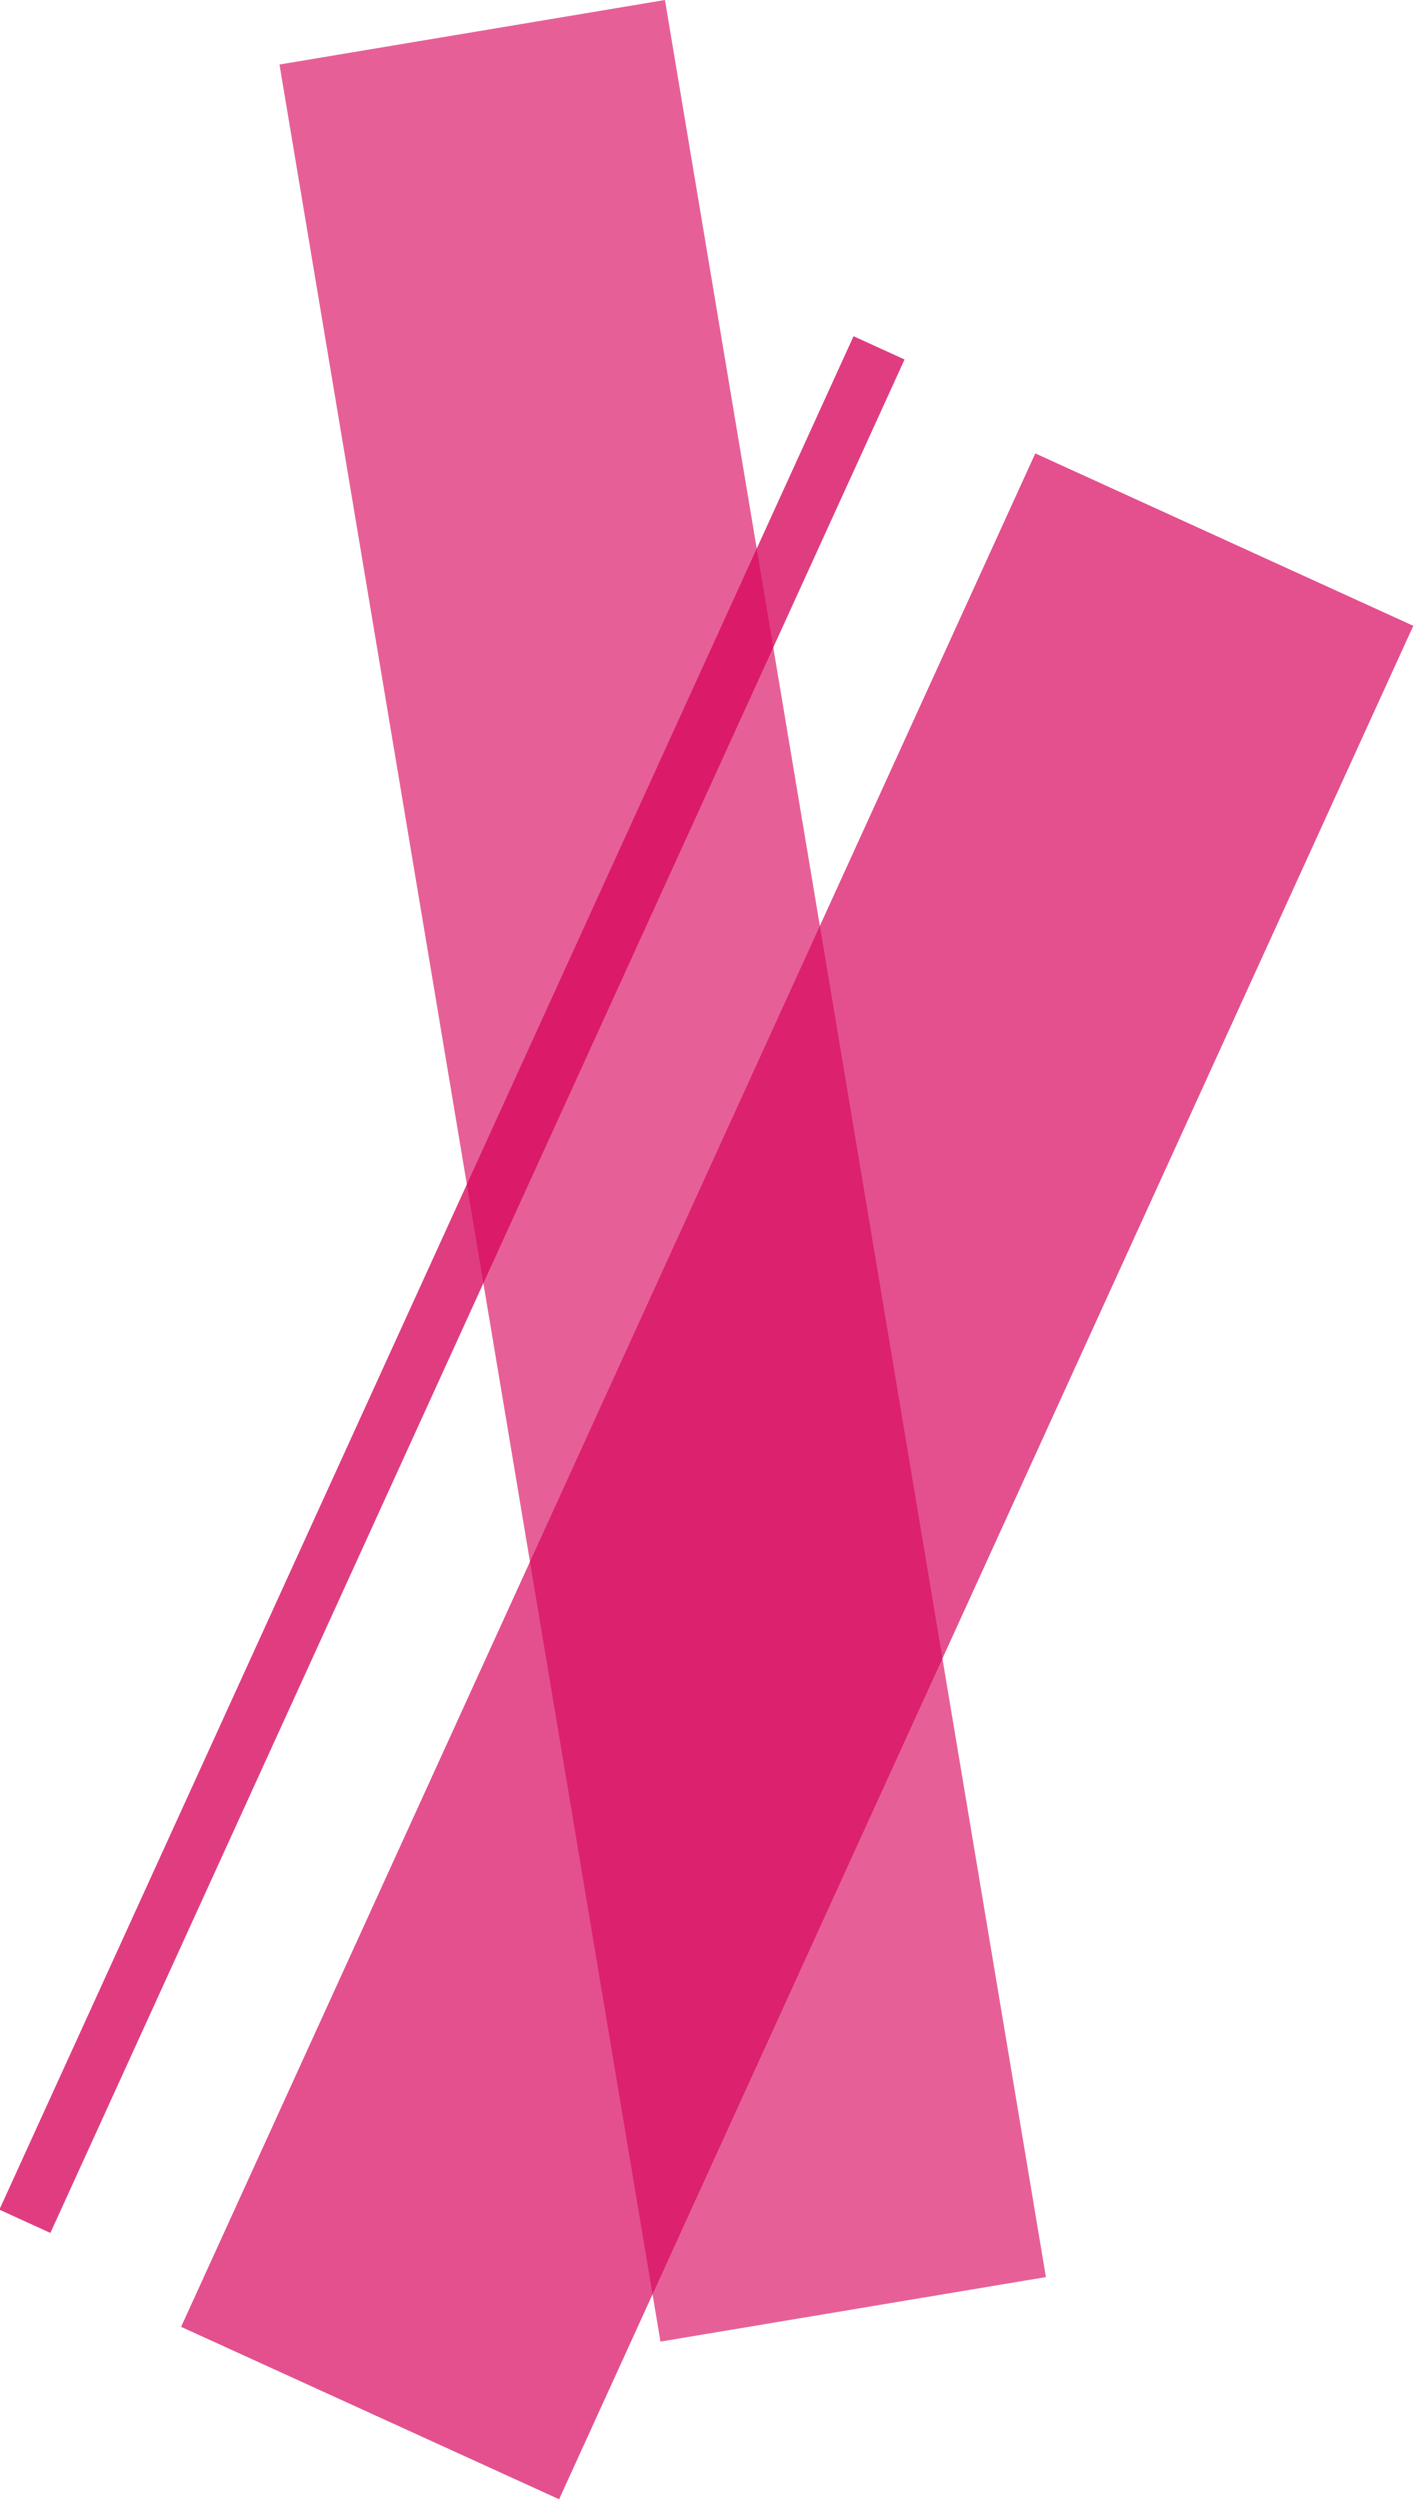
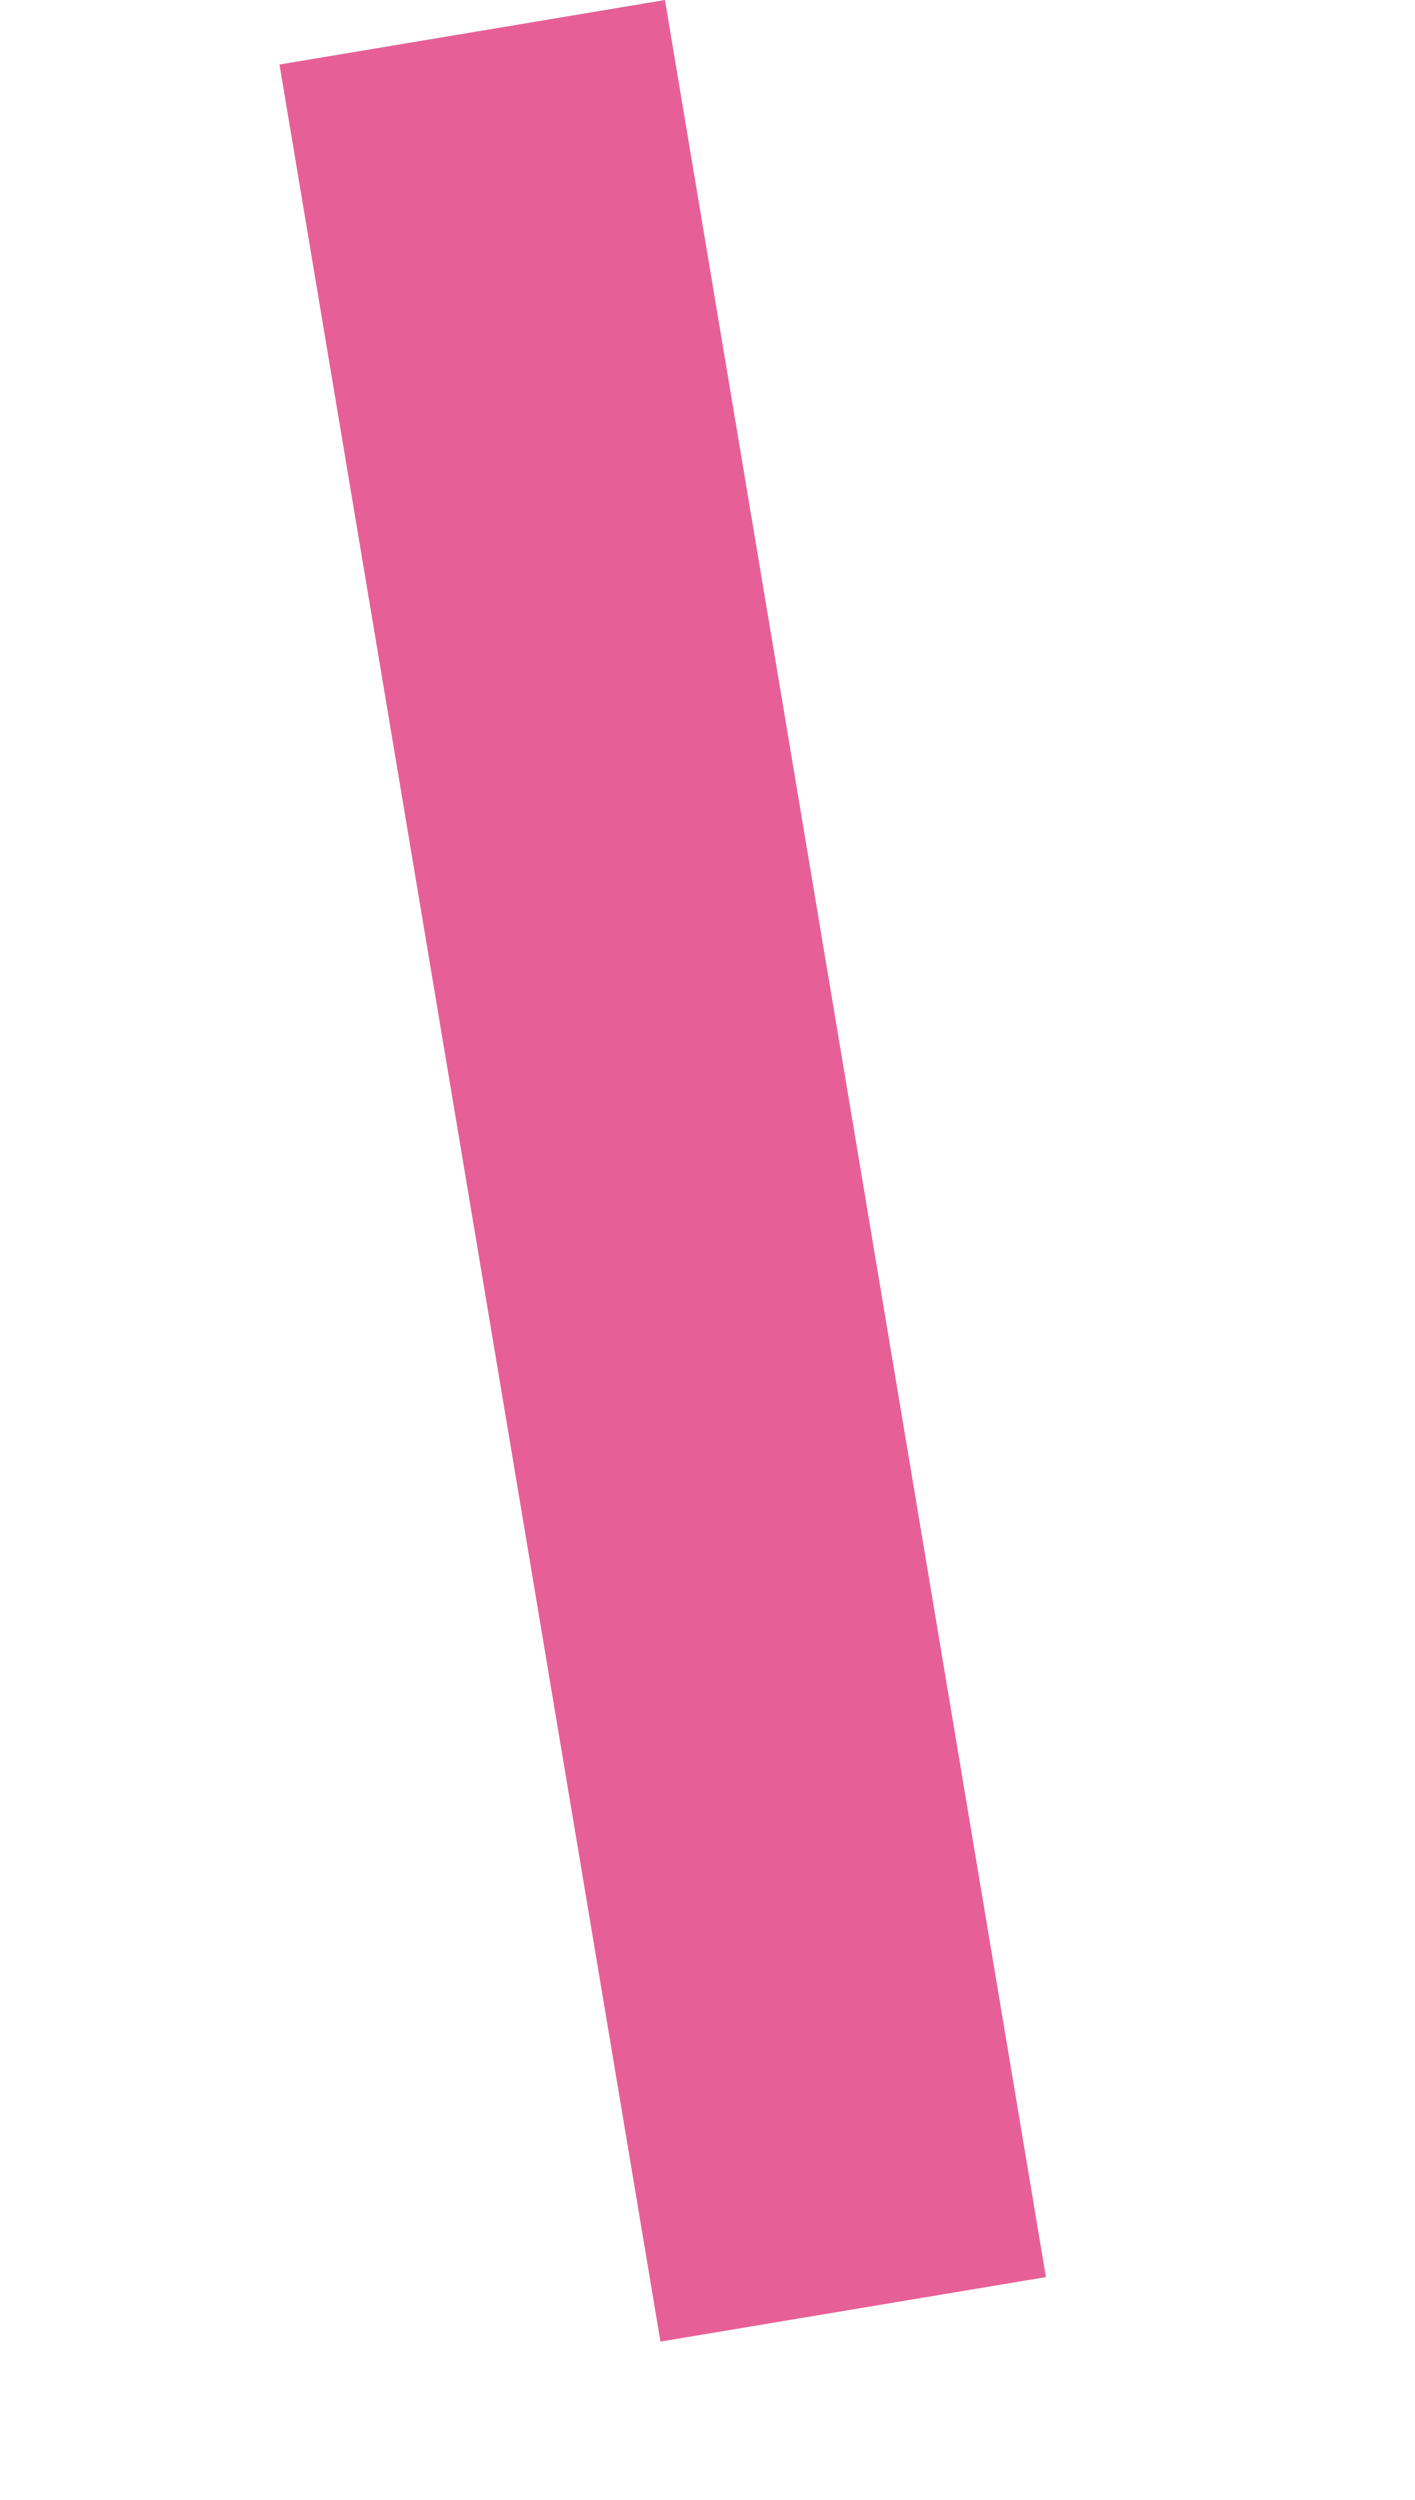
<svg xmlns="http://www.w3.org/2000/svg" width="724" height="1279" viewBox="0 0 724 1279" fill="none">
  <rect x="143.001" y="33.005" width="199.972" height="1181.04" transform="rotate(-9.5 143.001 33.005)" fill="#D7075D" fill-opacity="0.64" />
-   <rect width="28.683" height="1053.14" transform="matrix(-0.91 -0.415 -0.415 0.91 462.828 183.895)" fill="#D7075D" fill-opacity="0.78" />
-   <rect width="212.529" height="1053.14" transform="matrix(-0.91 -0.415 -0.415 0.91 723.122 320.135)" fill="#D7075D" fill-opacity="0.7" />
</svg>